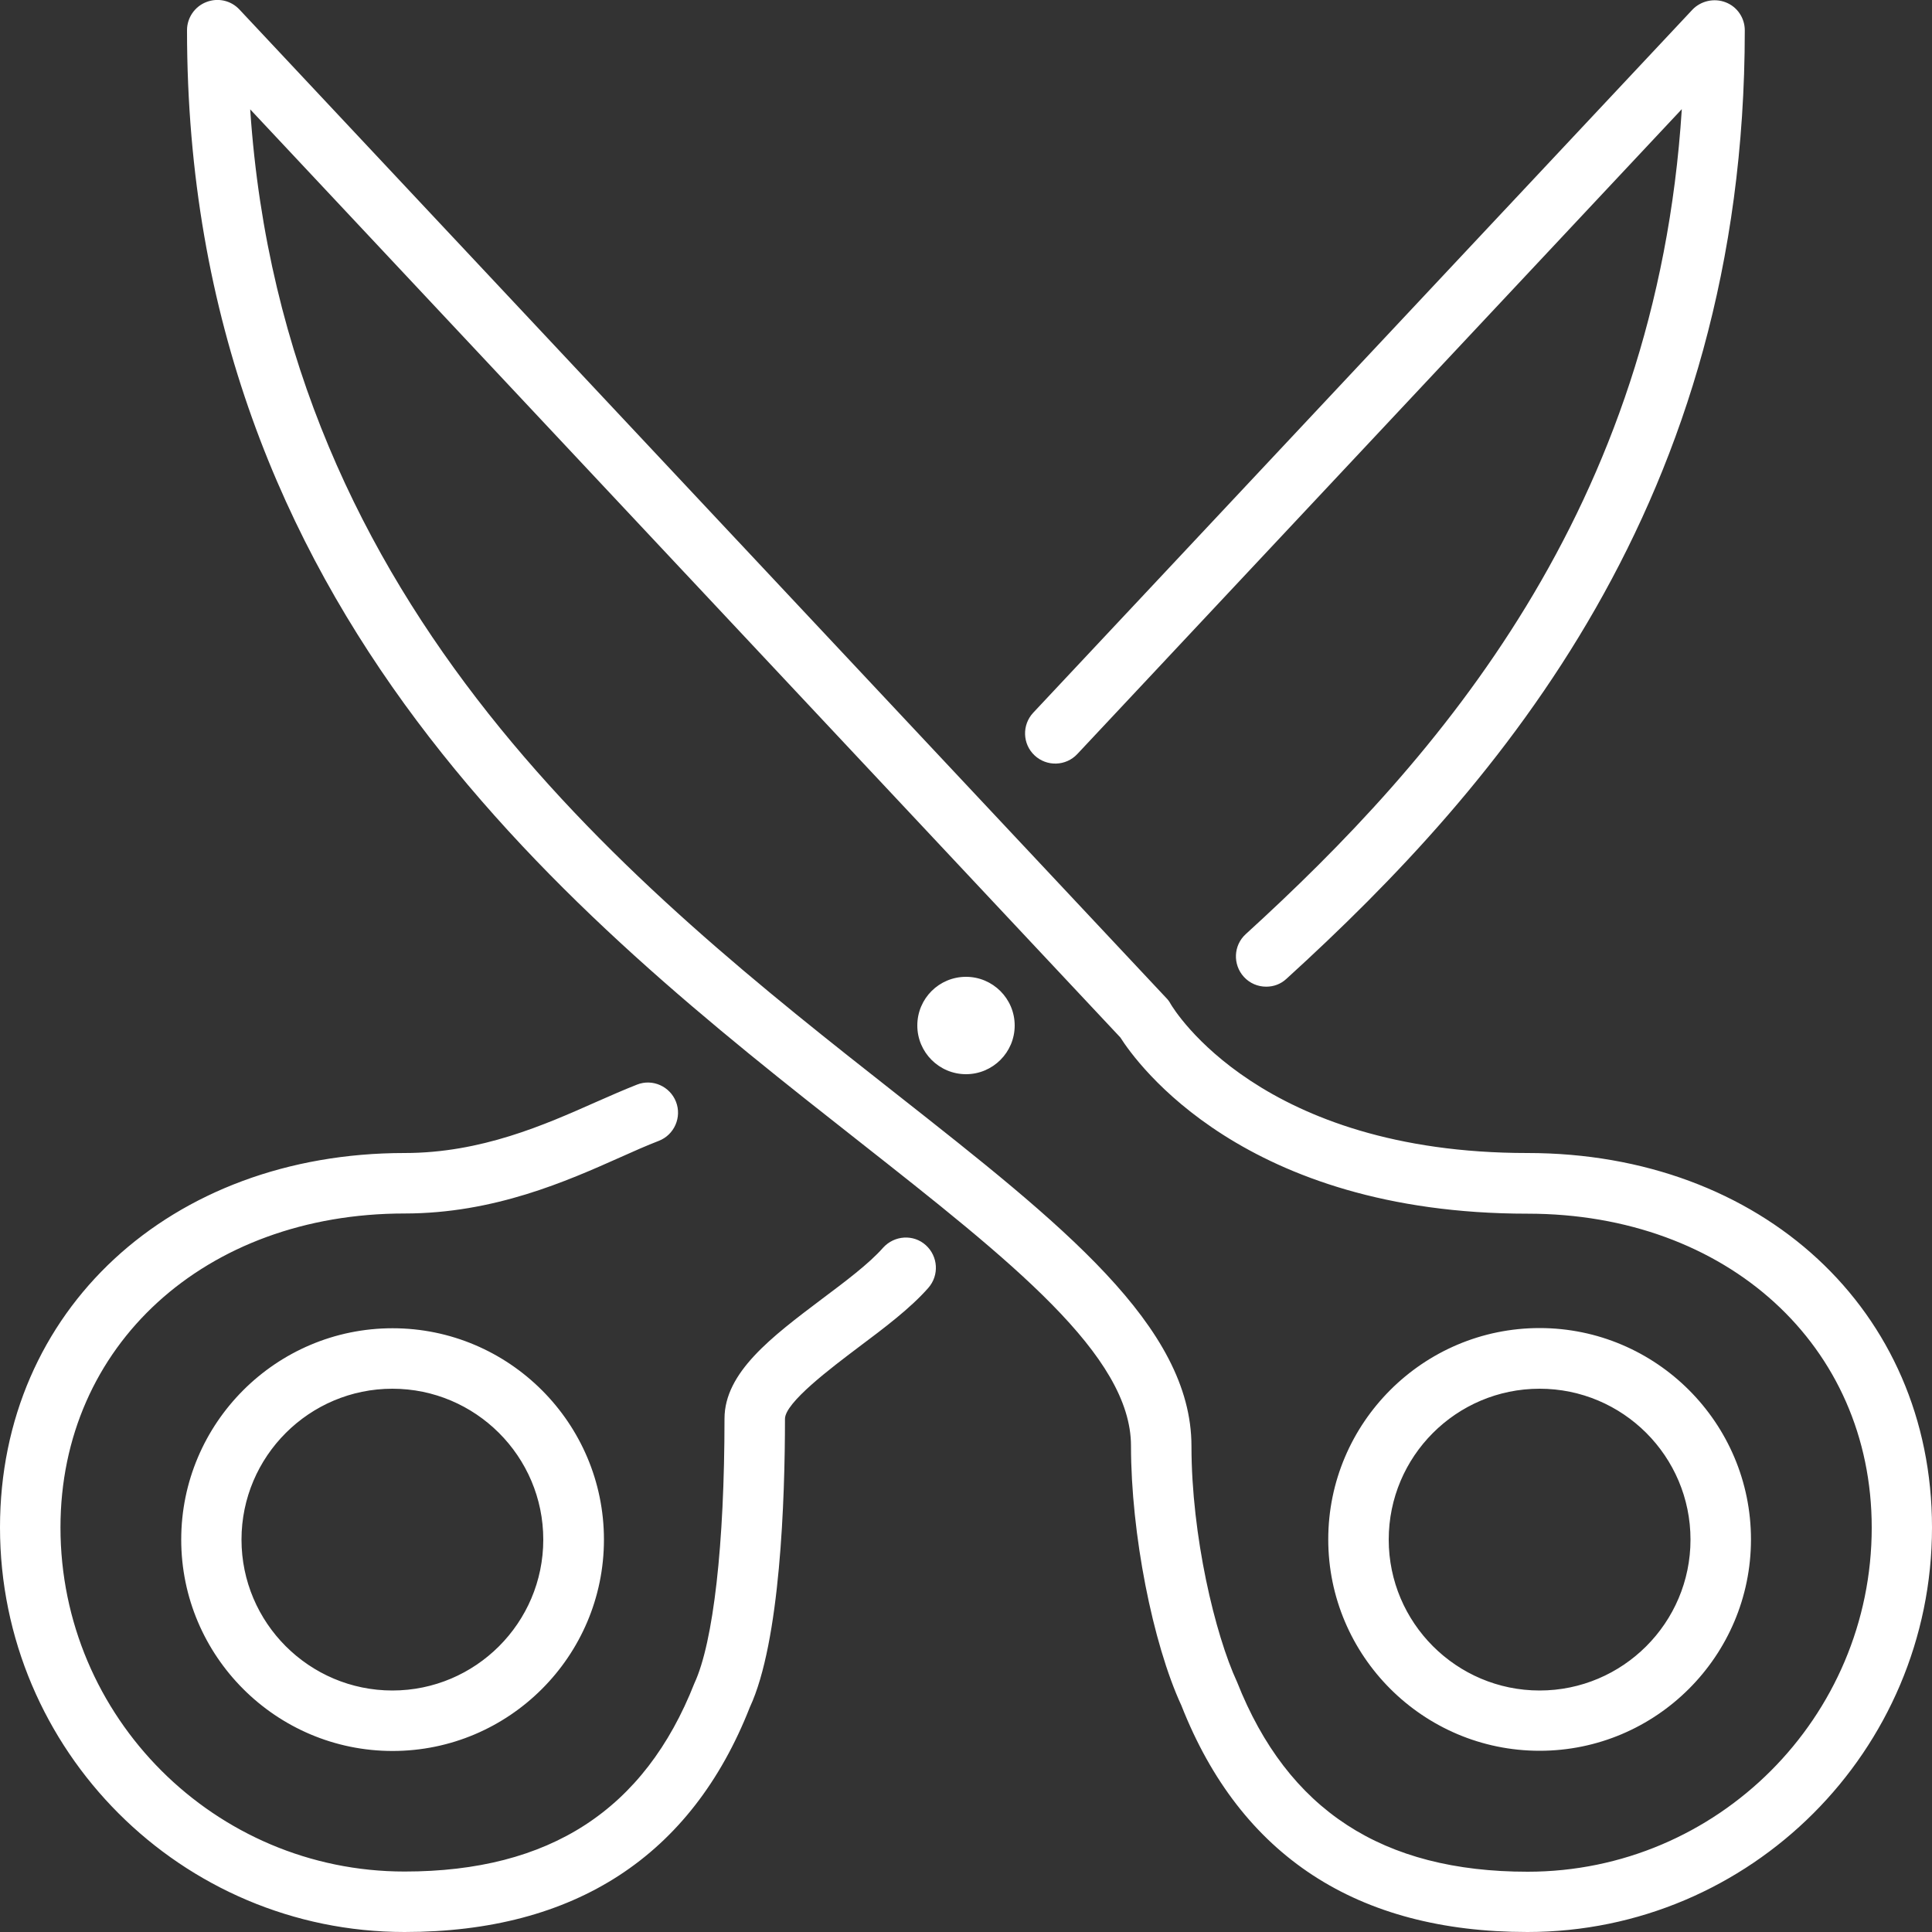
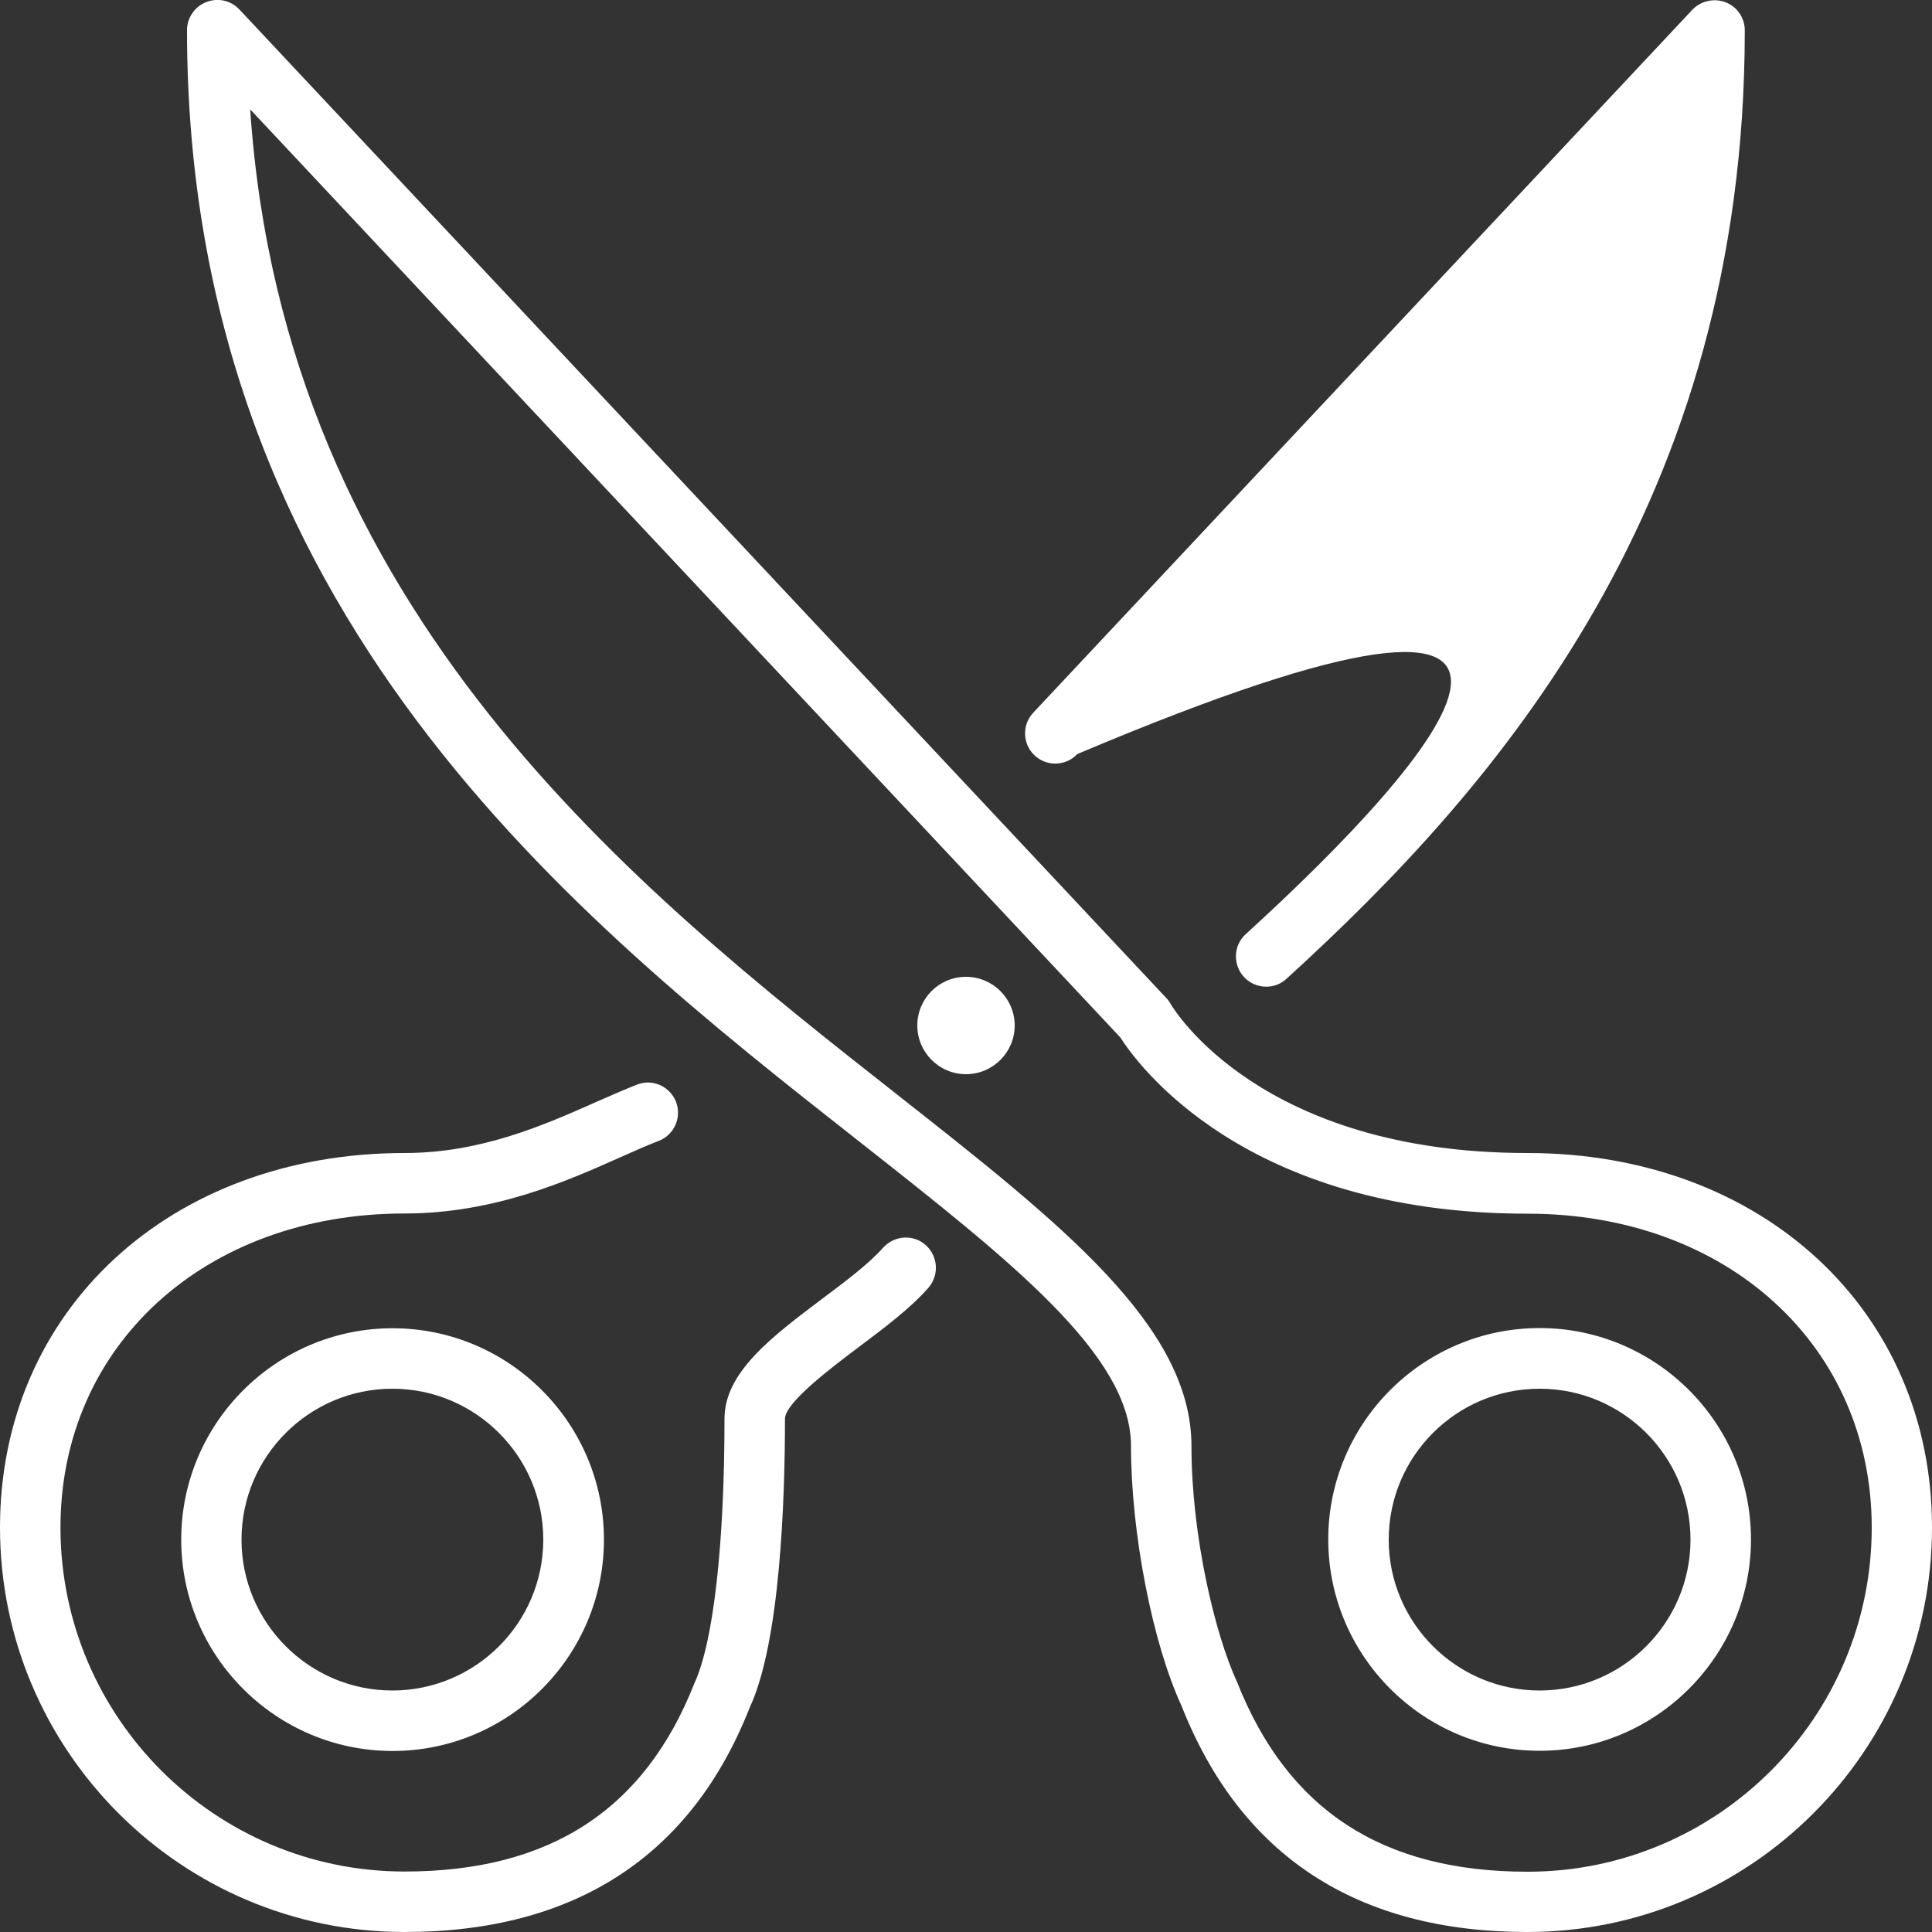
<svg xmlns="http://www.w3.org/2000/svg" version="1.1" id="Layer_1" x="0px" y="0px" viewBox="206 -160 1000 1000" enable-background="new 206 -160 1000 1000" xml:space="preserve">
  <rect x="206" y="-160" width="1000" height="1000" fill="#333333" stroke="none" />
-   <path fill="#FFFFFF" d="M1002.9,746.2c60.3,0,109.4-49.1,109.4-109.4s-49.1-109.4-109.4-109.4s-109.4,49.1-109.4,109.4  S942.6,746.2,1002.9,746.2z M1002.9,558.8c43.1,0,78.1,35,78.1,78.1s-35.1,78.1-78.1,78.1s-78.1-35-78.1-78.1  S959.8,558.8,1002.9,558.8z M791.4,588.4c0,45.3,11.2,102.2,26.1,134.4C848.1,800.6,908.4,840,996.6,840  c115.4,0,209.4-93.9,209.4-209.4c0-112.3-88.1-193.8-209.4-193.8c-137.9,0-182.9-74.1-184.7-77.2c-0.6-1.1-1.3-2.1-2.2-3  L329.9-155.1c-4.4-4.7-11.2-6.2-17.2-3.8c-5.9,2.3-9.9,8.1-9.9,14.5c0,301.6,201.1,459.8,348,575.3  C729.4,492.8,791.4,541.5,791.4,588.4L791.4,588.4z M335.5-103.4L785.9,377c8.4,13.2,63.9,91.2,210.8,91.2  c103.2,0,178.1,68.3,178.1,162.5c0,98.2-79.9,178.1-178.1,178.1c-75.2,0-124.2-31.9-150.4-98.2c-11.4-24.6-23.6-75.7-23.6-122.1  c0-62.1-67.3-115-152.4-182C535.3,300.3,352.9,156.9,335.5-103.4L335.5-103.4z M299.8,636.9c0,60.3,49.1,109.4,109.4,109.4  s109.4-49.1,109.4-109.4s-49.1-109.4-109.4-109.4S299.8,576.6,299.8,636.9z M487.2,636.9c0,43.1-35.1,78.1-78.1,78.1  S331,680,331,636.9s35.1-78.1,78.1-78.1S487.2,593.8,487.2,636.9z M850.8,323.5c-6.4,5.8-6.8,15.7-1,22.1c3.1,3.4,7.3,5.1,11.6,5.1  c3.8,0,7.5-1.3,10.5-4.1c110.5-100.6,237.2-247.3,237.2-490.9c0-6.4-3.9-12.2-9.9-14.5c-5.9-2.3-12.8-0.8-17.2,3.8L740.8,208.9  c-5.9,6.3-5.6,16.2,0.7,22.1c6.3,5.9,16.2,5.6,22.1-0.7l312.9-333.8C1063.3,103.7,950.2,232.9,850.8,323.5L850.8,323.5z M547,430.5  c8-3.1,12-12.2,8.9-20.2s-12.2-12.1-20.2-8.9c-6.6,2.6-13.7,5.7-21.4,9.1c-26.4,11.7-59.2,26.3-98.9,26.3  c-121.3,0-209.4,81.5-209.4,193.8C206,746.1,299.9,840,415.4,840c88.2,0,148.5-39.4,178.7-116.3c15.8-33.9,18.2-108.1,18.2-149.3  c0-8.4,23.8-26.3,38.1-37.1c13.2-9.9,26.8-20.1,36.1-30.7c5.7-6.5,5.1-16.3-1.3-22.1c-6.4-5.8-16.3-5.1-22.1,1.3  c-7.3,8.3-19.6,17.5-31.6,26.5c-26,19.6-50.5,38-50.5,62c0,64.8-5.7,115.7-15.6,137c-25.8,65.5-74.9,97.4-150,97.4  c-98.2,0-178.1-79.9-178.1-178.1c0-94.2,74.9-162.5,178.1-162.5c46.4,0,84.1-16.8,111.7-29.1C534.2,435.8,540.8,432.9,547,430.5  L547,430.5z M680.8,370.8c0,13.9,11.3,25.2,25.2,25.2s25.2-11.3,25.2-25.2c0-13.9-11.3-25.2-25.2-25.2S680.8,356.8,680.8,370.8z" />
+   <path fill="#FFFFFF" d="M1002.9,746.2c60.3,0,109.4-49.1,109.4-109.4s-49.1-109.4-109.4-109.4s-109.4,49.1-109.4,109.4  S942.6,746.2,1002.9,746.2z M1002.9,558.8c43.1,0,78.1,35,78.1,78.1s-35.1,78.1-78.1,78.1s-78.1-35-78.1-78.1  S959.8,558.8,1002.9,558.8z M791.4,588.4c0,45.3,11.2,102.2,26.1,134.4C848.1,800.6,908.4,840,996.6,840  c115.4,0,209.4-93.9,209.4-209.4c0-112.3-88.1-193.8-209.4-193.8c-137.9,0-182.9-74.1-184.7-77.2c-0.6-1.1-1.3-2.1-2.2-3  L329.9-155.1c-4.4-4.7-11.2-6.2-17.2-3.8c-5.9,2.3-9.9,8.1-9.9,14.5c0,301.6,201.1,459.8,348,575.3  C729.4,492.8,791.4,541.5,791.4,588.4L791.4,588.4z M335.5-103.4L785.9,377c8.4,13.2,63.9,91.2,210.8,91.2  c103.2,0,178.1,68.3,178.1,162.5c0,98.2-79.9,178.1-178.1,178.1c-75.2,0-124.2-31.9-150.4-98.2c-11.4-24.6-23.6-75.7-23.6-122.1  c0-62.1-67.3-115-152.4-182C535.3,300.3,352.9,156.9,335.5-103.4L335.5-103.4z M299.8,636.9c0,60.3,49.1,109.4,109.4,109.4  s109.4-49.1,109.4-109.4s-49.1-109.4-109.4-109.4S299.8,576.6,299.8,636.9z M487.2,636.9c0,43.1-35.1,78.1-78.1,78.1  S331,680,331,636.9s35.1-78.1,78.1-78.1S487.2,593.8,487.2,636.9z M850.8,323.5c-6.4,5.8-6.8,15.7-1,22.1c3.1,3.4,7.3,5.1,11.6,5.1  c3.8,0,7.5-1.3,10.5-4.1c110.5-100.6,237.2-247.3,237.2-490.9c0-6.4-3.9-12.2-9.9-14.5c-5.9-2.3-12.8-0.8-17.2,3.8L740.8,208.9  c-5.9,6.3-5.6,16.2,0.7,22.1c6.3,5.9,16.2,5.6,22.1-0.7C1063.3,103.7,950.2,232.9,850.8,323.5L850.8,323.5z M547,430.5  c8-3.1,12-12.2,8.9-20.2s-12.2-12.1-20.2-8.9c-6.6,2.6-13.7,5.7-21.4,9.1c-26.4,11.7-59.2,26.3-98.9,26.3  c-121.3,0-209.4,81.5-209.4,193.8C206,746.1,299.9,840,415.4,840c88.2,0,148.5-39.4,178.7-116.3c15.8-33.9,18.2-108.1,18.2-149.3  c0-8.4,23.8-26.3,38.1-37.1c13.2-9.9,26.8-20.1,36.1-30.7c5.7-6.5,5.1-16.3-1.3-22.1c-6.4-5.8-16.3-5.1-22.1,1.3  c-7.3,8.3-19.6,17.5-31.6,26.5c-26,19.6-50.5,38-50.5,62c0,64.8-5.7,115.7-15.6,137c-25.8,65.5-74.9,97.4-150,97.4  c-98.2,0-178.1-79.9-178.1-178.1c0-94.2,74.9-162.5,178.1-162.5c46.4,0,84.1-16.8,111.7-29.1C534.2,435.8,540.8,432.9,547,430.5  L547,430.5z M680.8,370.8c0,13.9,11.3,25.2,25.2,25.2s25.2-11.3,25.2-25.2c0-13.9-11.3-25.2-25.2-25.2S680.8,356.8,680.8,370.8z" />
</svg>